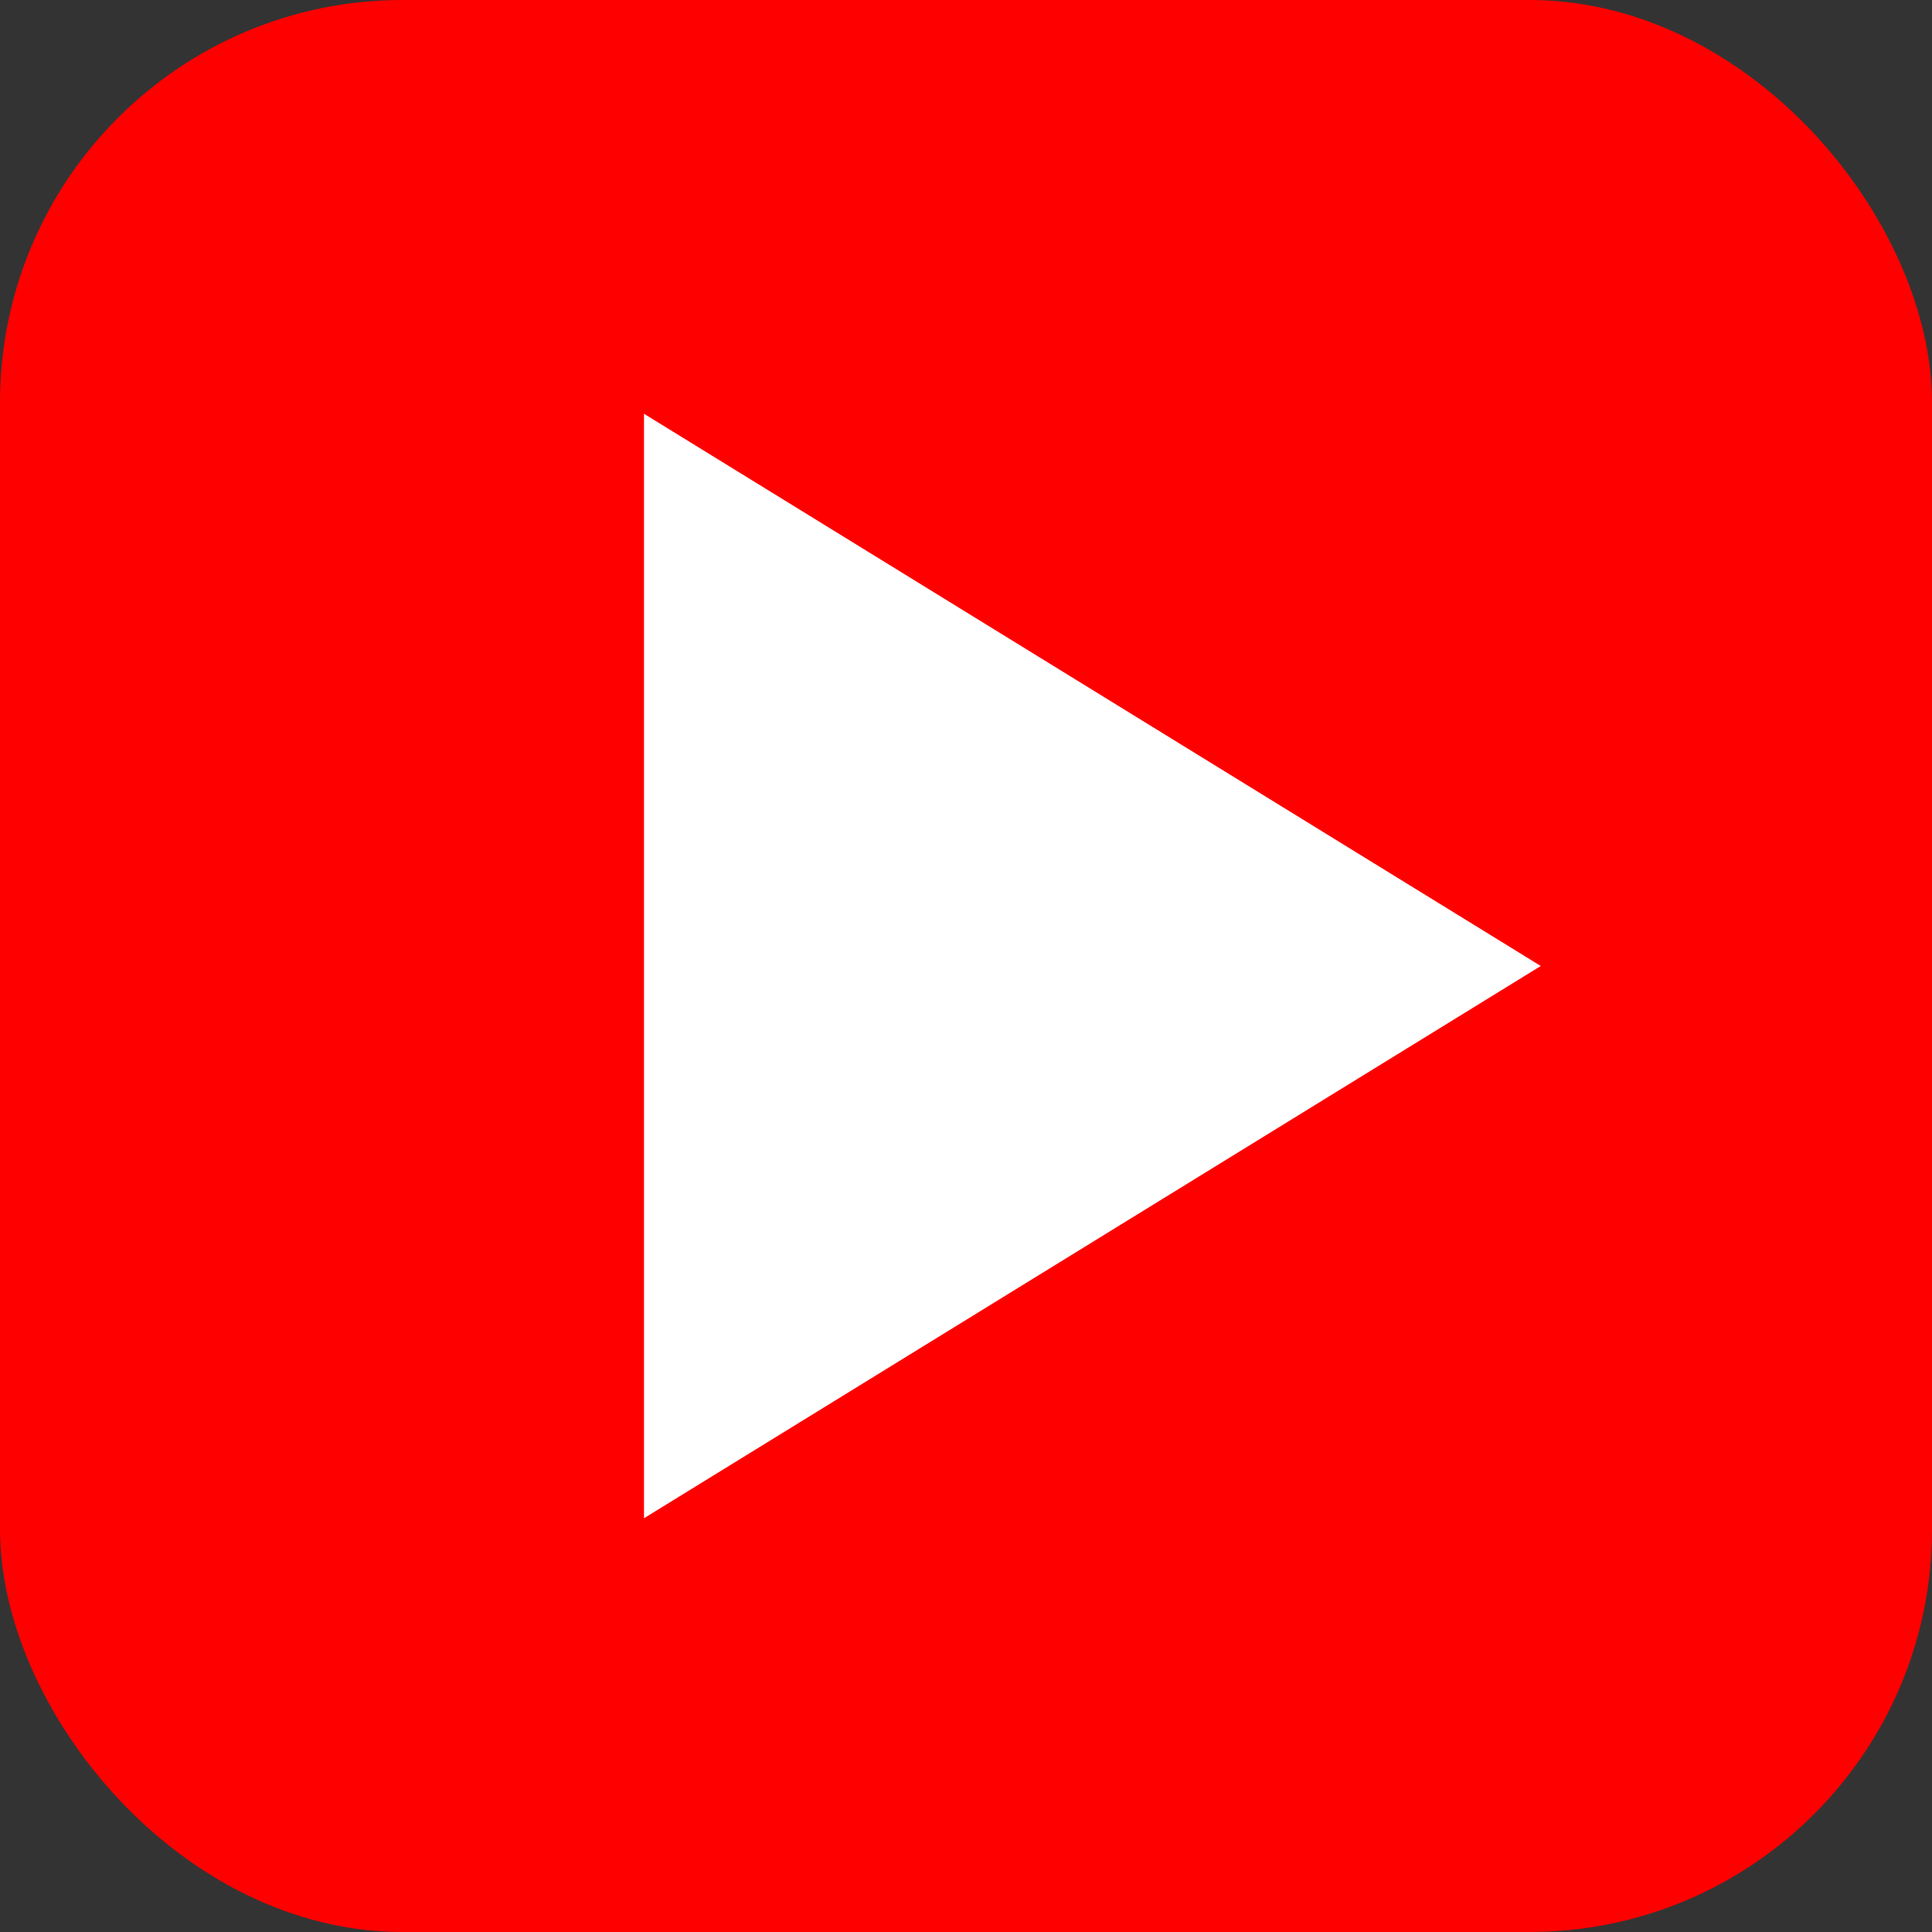
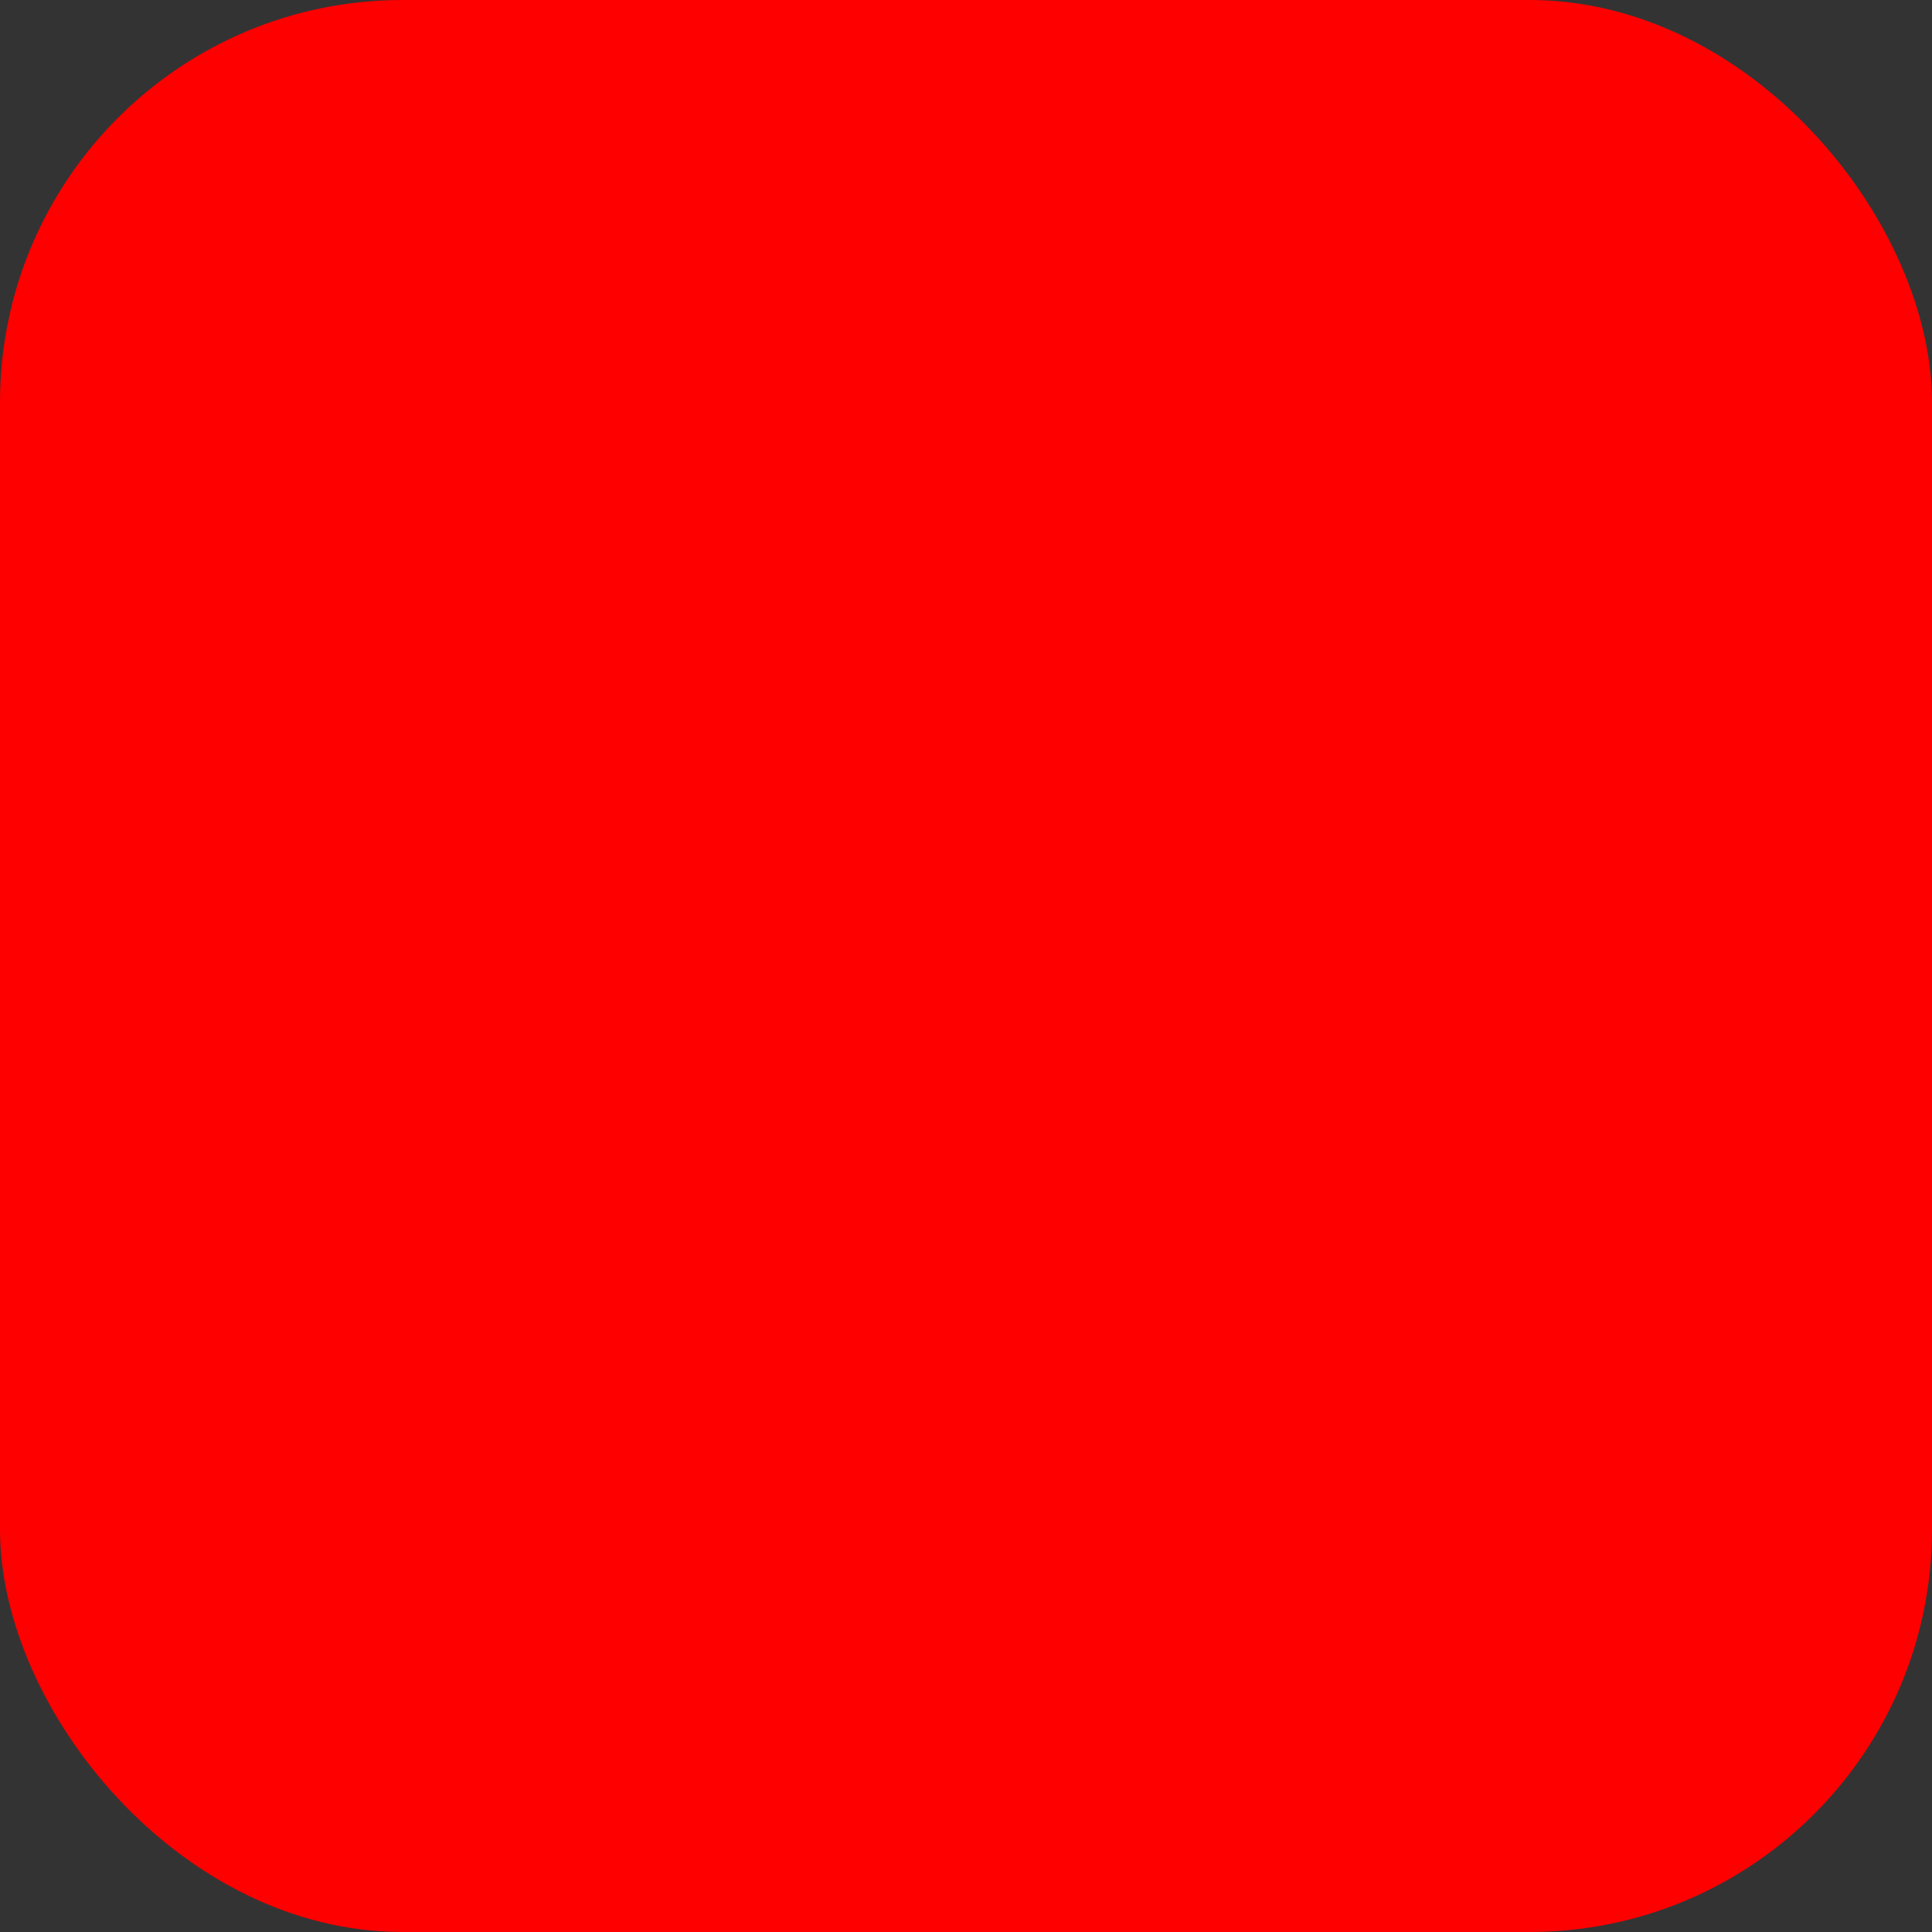
<svg xmlns="http://www.w3.org/2000/svg" width="24" height="24" viewBox="0 0 24 24" fill="none">
  <rect x="0" y="0" width="24" height="24" fill="#333333" stroke="none" />
  <rect width="24" height="24" rx="5" fill="#ff0000" />
-   <path d="M8 5.14v13.72L19.14 12 8 5.14z" fill="white" />
</svg>